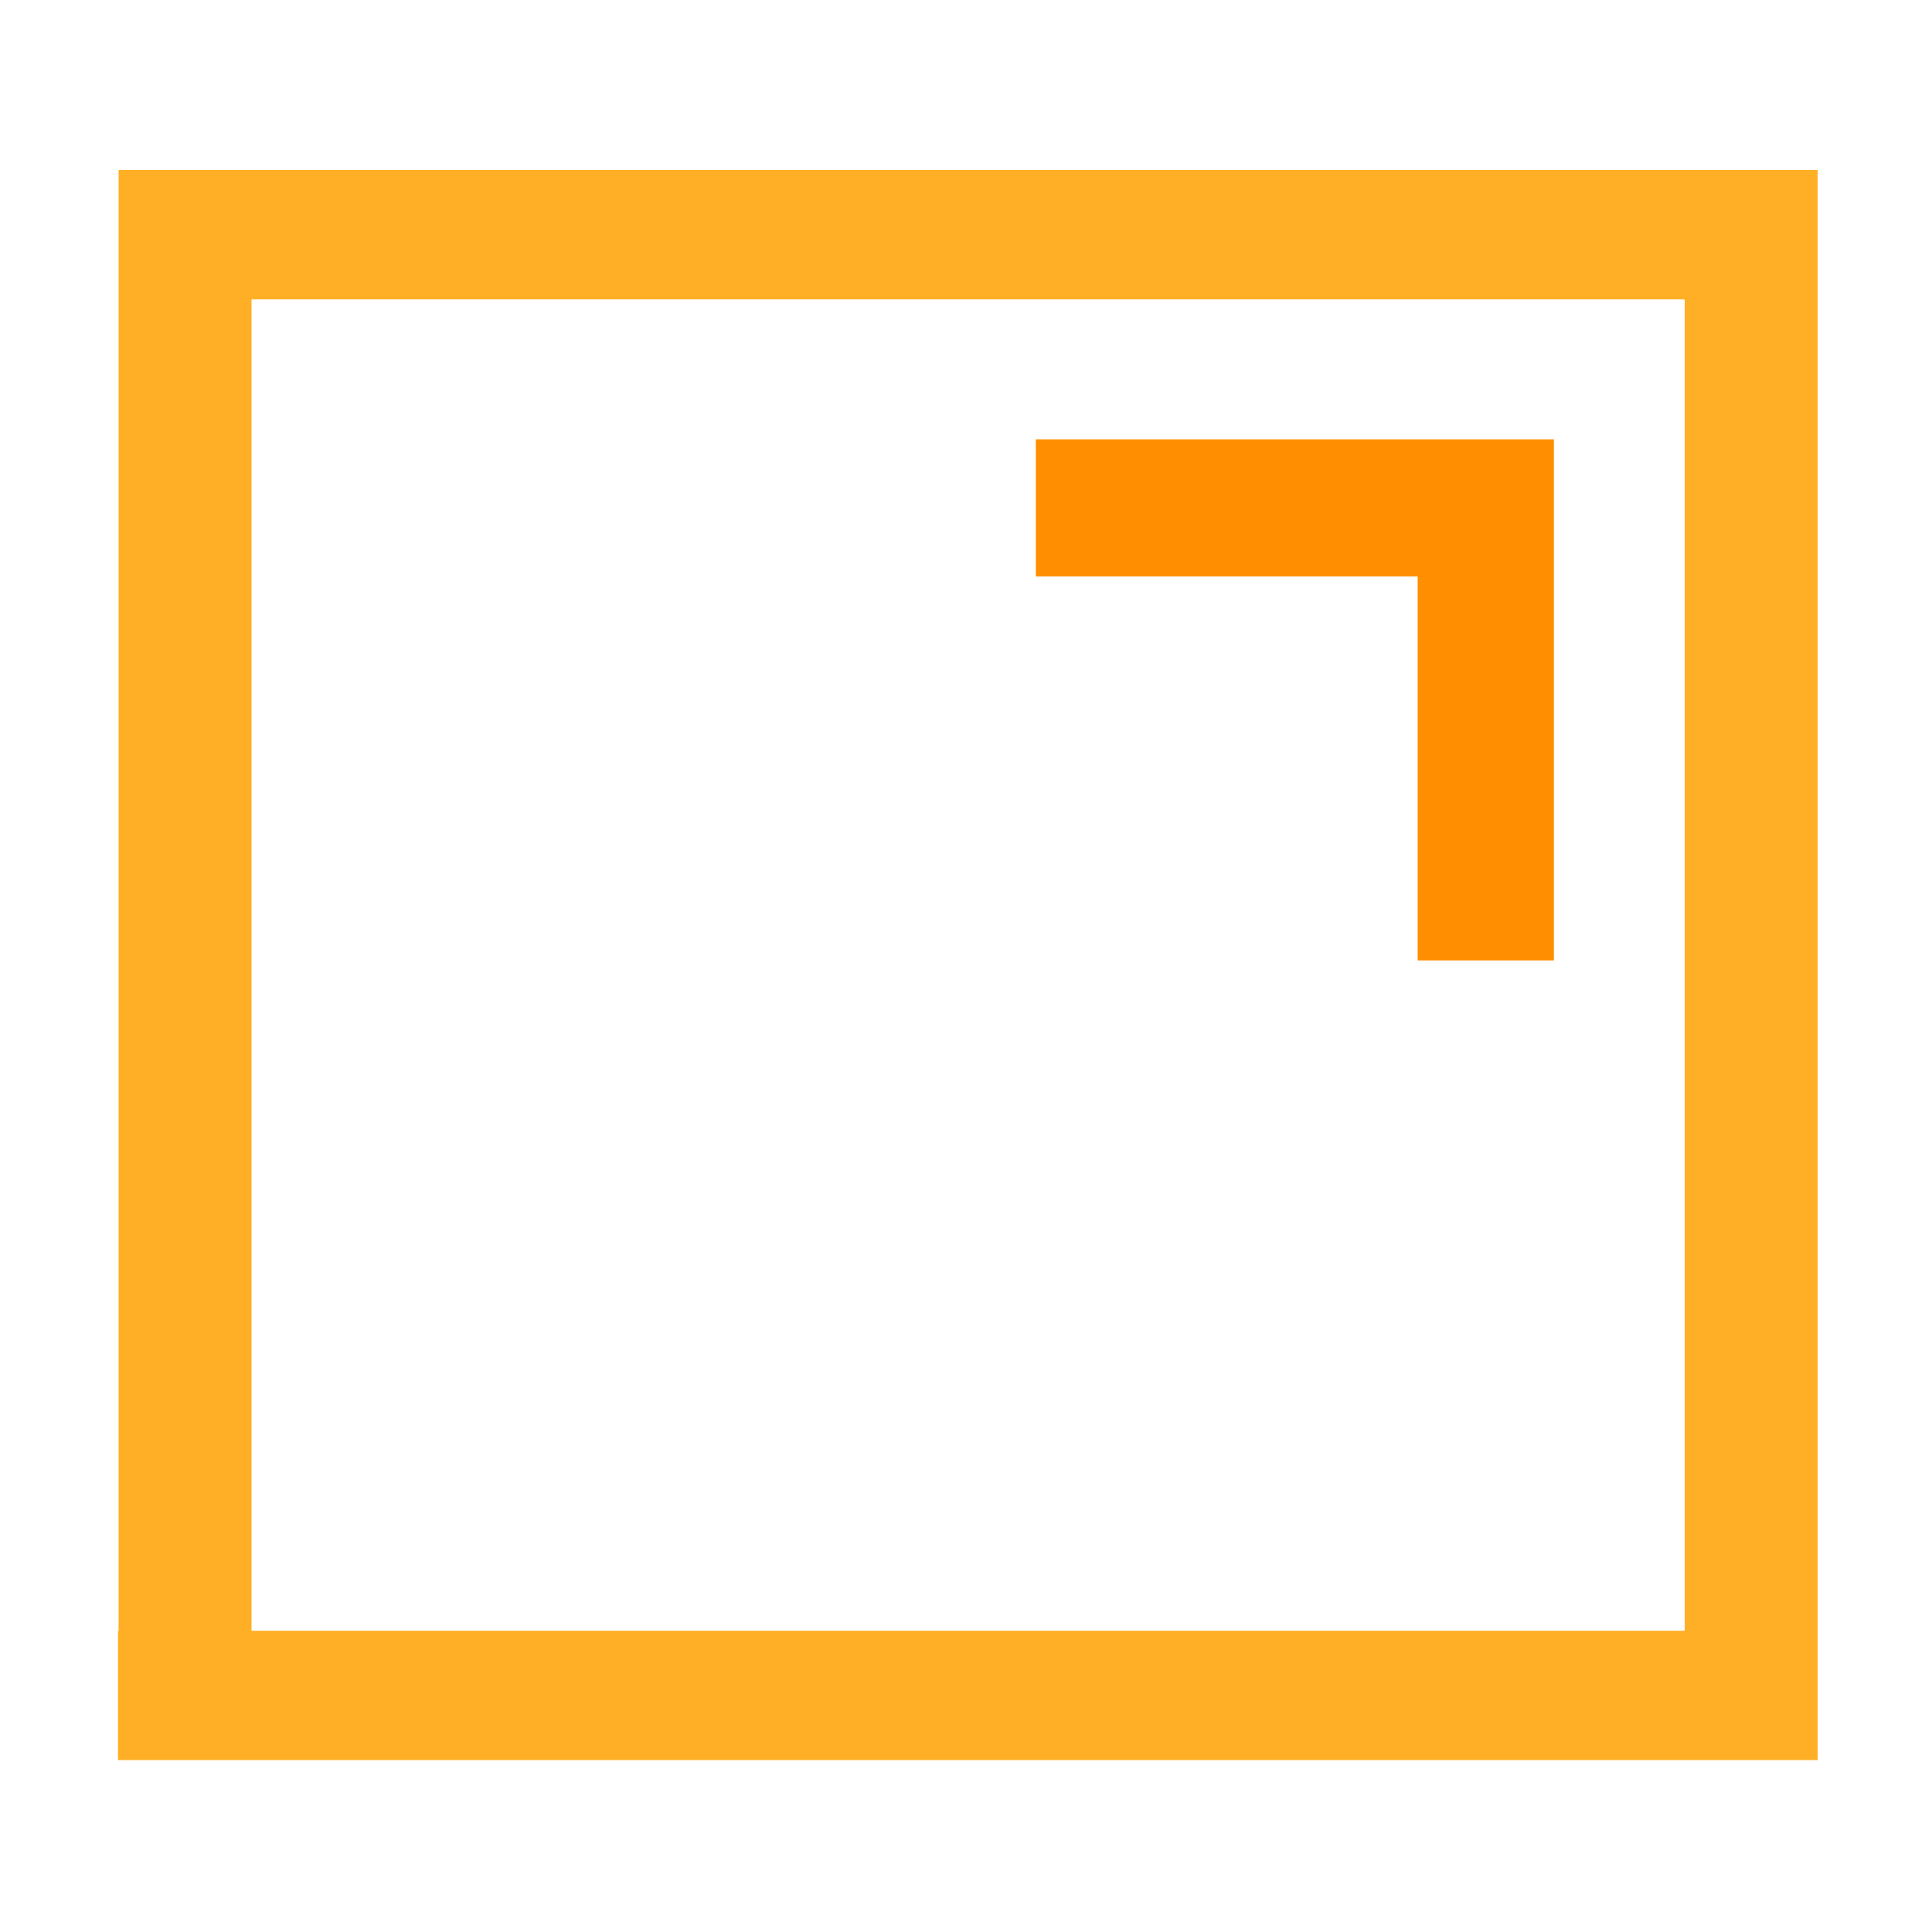
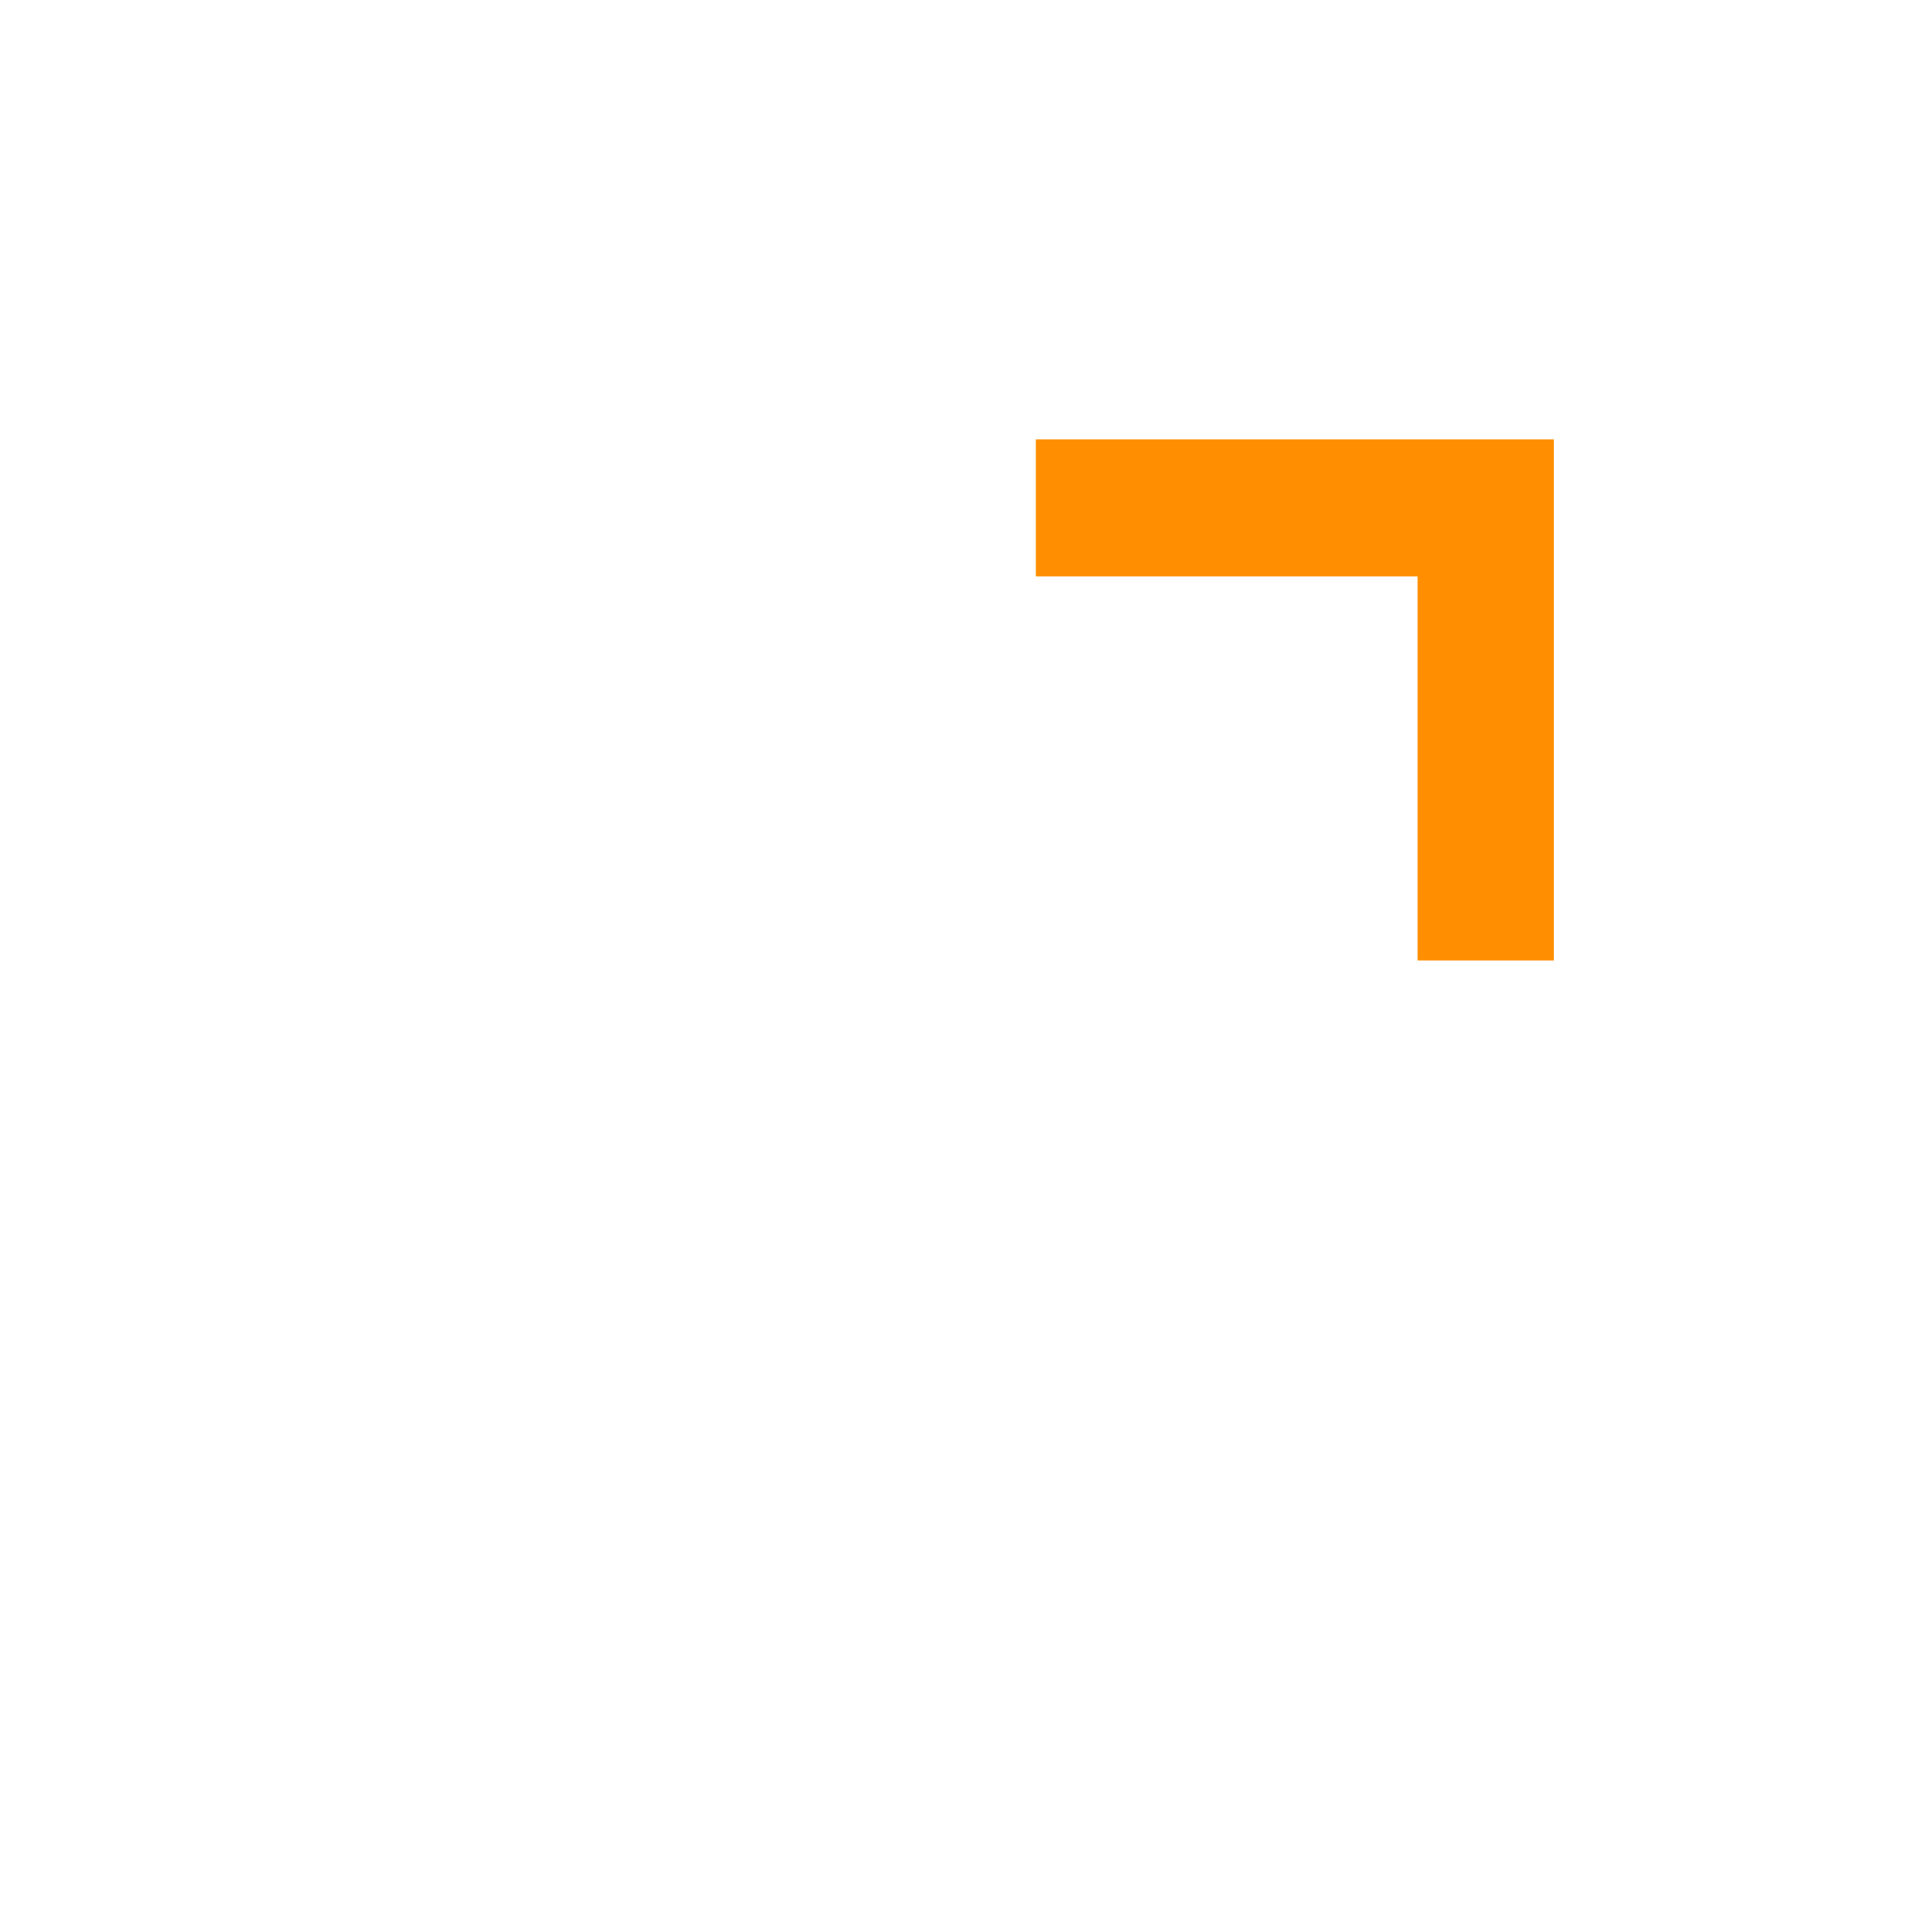
<svg xmlns="http://www.w3.org/2000/svg" id="Layer_1" data-name="Layer 1" viewBox="0 0 1000 1000">
  <defs>
    <style>.cls-1{fill:#ffaf25;}.cls-2{fill:#ff8f00;}</style>
  </defs>
  <title>Artboard 1</title>
  <g id="_Group_" data-name="&lt;Group&gt;">
-     <path class="cls-1" d="M61.38,88V844.07h-.31V911H940.81V88Zm68.8,756.08V154.92H872V844.07Z" />
    <g id="_Group_2" data-name="&lt;Group&gt;">
      <g id="_Group_3" data-name="&lt;Group&gt;">
        <polygon id="_Path_" data-name="&lt;Path&gt;" class="cls-2" points="804.29 497.12 733.76 497.12 733.76 298.33 536.15 298.33 536.15 227.4 804.29 227.4 804.29 497.12" />
      </g>
    </g>
  </g>
</svg>